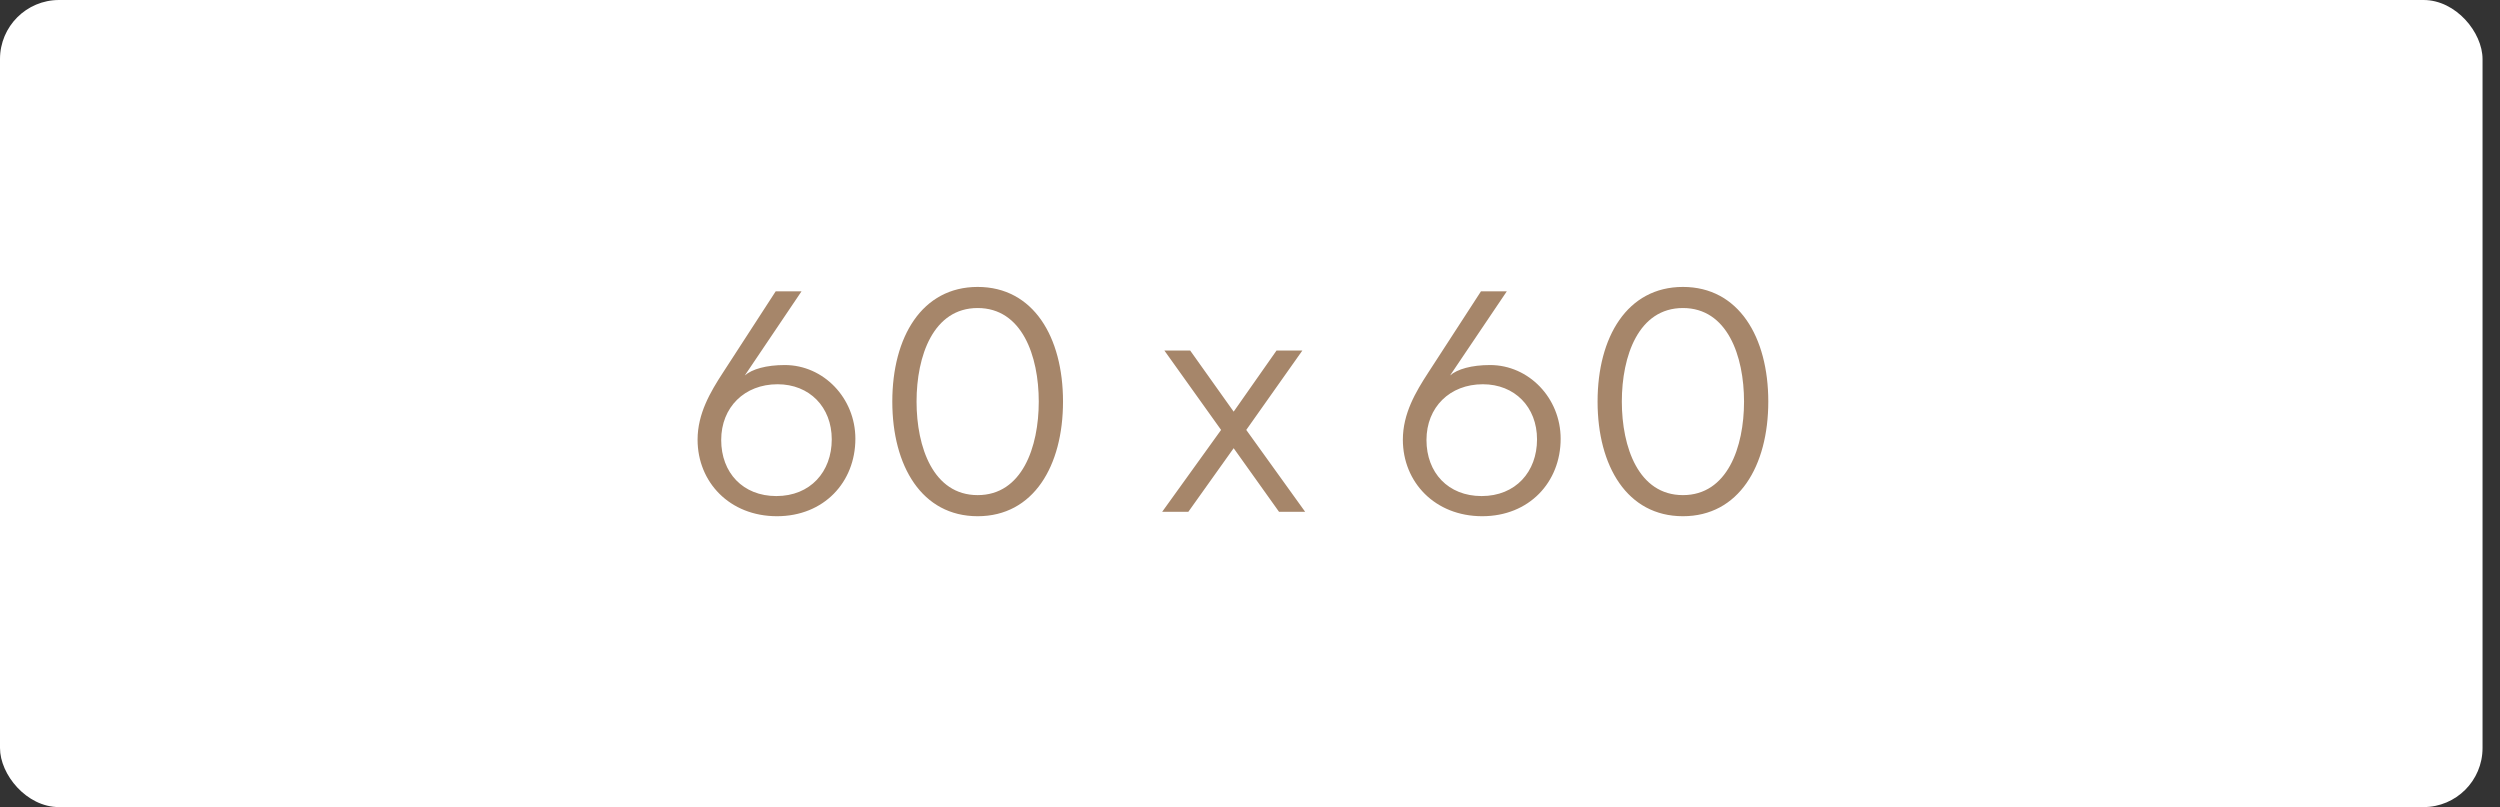
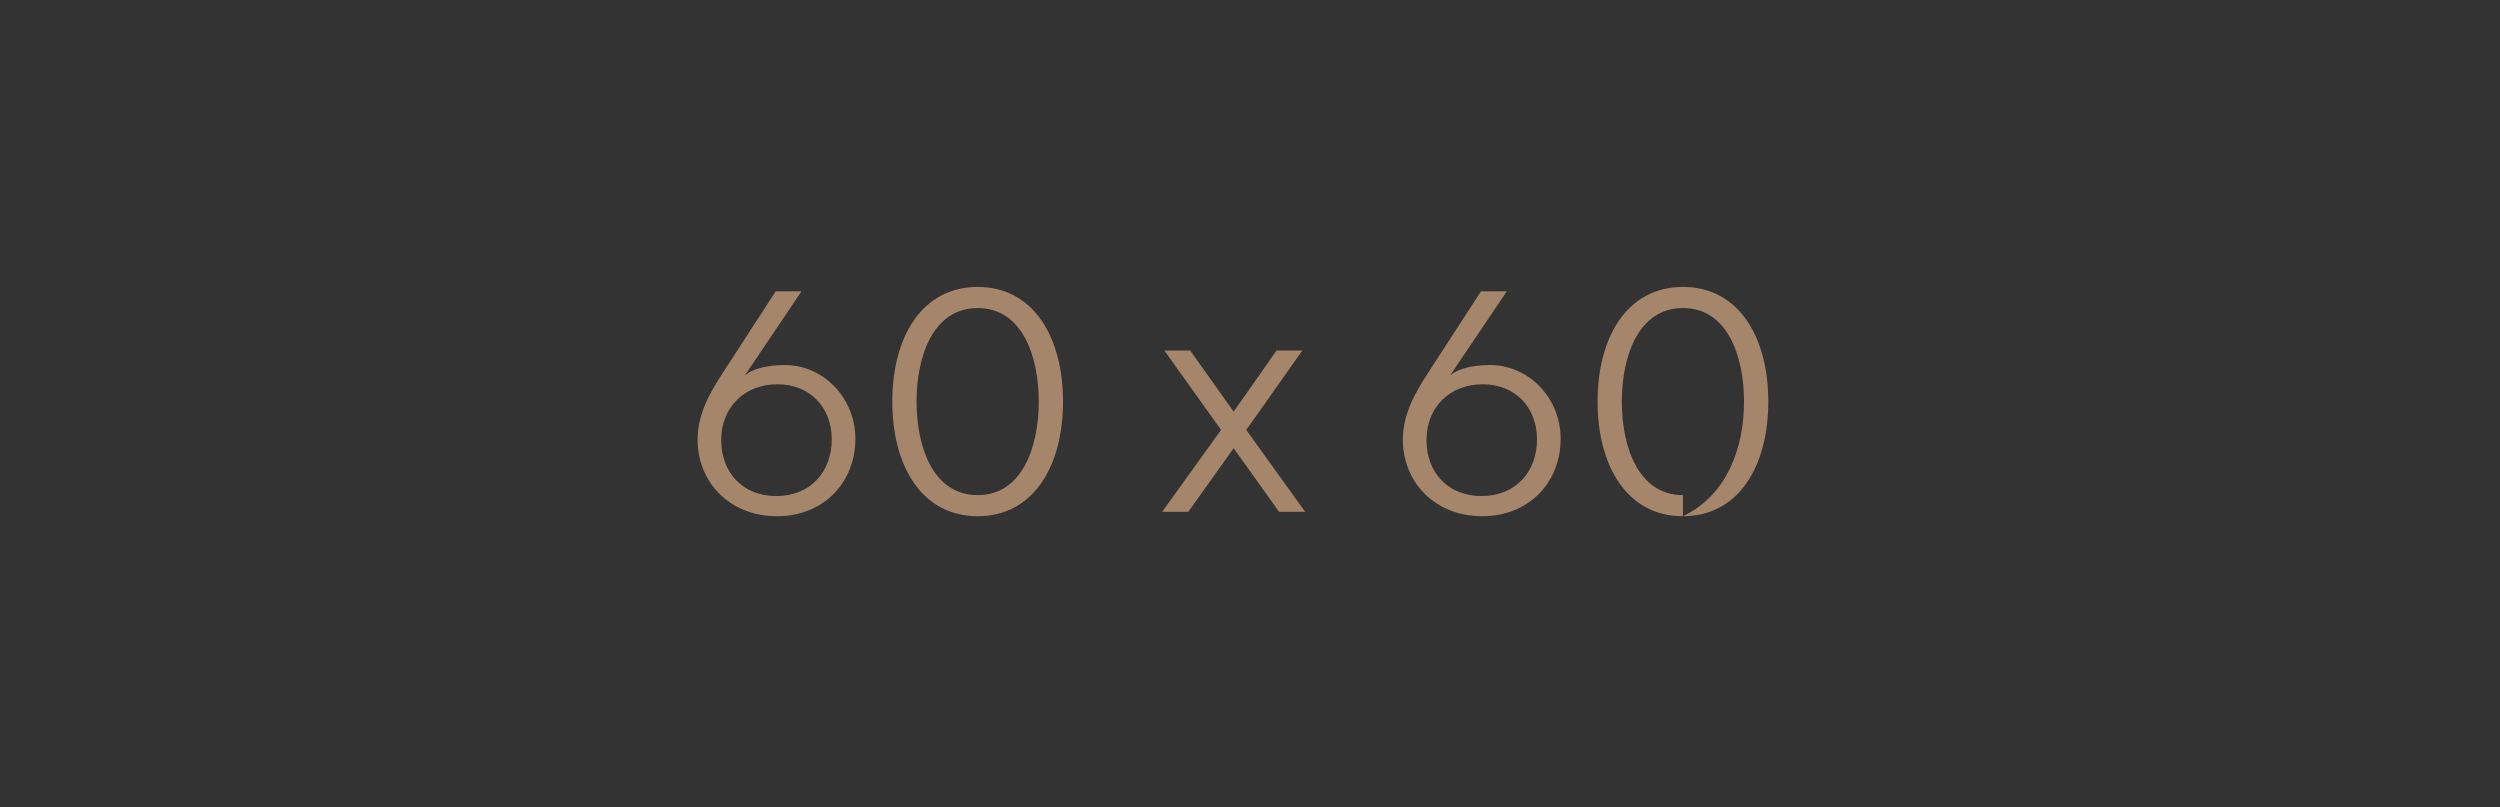
<svg xmlns="http://www.w3.org/2000/svg" width="127" height="41" viewBox="0 0 127 41" fill="none">
  <rect x="0" y="0" width="127" height="41" fill="#333333" stroke="none" />
-   <rect width="126.113" height="41" rx="3" fill="white" />
-   <path d="M39.469 26.224C37.069 26.224 35.437 24.496 35.437 22.336C35.437 21.008 36.093 19.904 36.717 18.944L39.405 14.8H40.717L37.837 19.072C38.205 18.752 38.925 18.544 39.869 18.544C41.837 18.544 43.453 20.224 43.453 22.288C43.453 24.496 41.853 26.224 39.469 26.224ZM39.437 25.2C41.165 25.2 42.253 23.968 42.253 22.32C42.253 20.672 41.117 19.52 39.501 19.52C37.821 19.52 36.637 20.688 36.637 22.352C36.637 24.016 37.741 25.2 39.437 25.2ZM49.665 26.224C46.833 26.224 45.329 23.68 45.329 20.4C45.329 17.12 46.833 14.576 49.665 14.576C52.497 14.576 54.001 17.12 54.001 20.4C54.001 23.68 52.497 26.224 49.665 26.224ZM49.665 25.152C51.921 25.152 52.769 22.72 52.769 20.4C52.769 18.08 51.921 15.648 49.665 15.648C47.409 15.648 46.561 18.08 46.561 20.4C46.561 22.72 47.409 25.152 49.665 25.152ZM59.038 26L62.031 21.84L59.151 17.808H60.462L62.67 20.912L64.847 17.808H66.159L63.31 21.84L66.302 26H64.975L62.67 22.768L60.367 26H59.038ZM75.297 26.224C72.897 26.224 71.265 24.496 71.265 22.336C71.265 21.008 71.921 19.904 72.545 18.944L75.233 14.8H76.545L73.665 19.072C74.033 18.752 74.753 18.544 75.697 18.544C77.665 18.544 79.281 20.224 79.281 22.288C79.281 24.496 77.681 26.224 75.297 26.224ZM75.265 25.2C76.993 25.2 78.081 23.968 78.081 22.32C78.081 20.672 76.945 19.52 75.329 19.52C73.649 19.52 72.465 20.688 72.465 22.352C72.465 24.016 73.569 25.2 75.265 25.2ZM85.493 26.224C82.661 26.224 81.157 23.68 81.157 20.4C81.157 17.12 82.661 14.576 85.493 14.576C88.325 14.576 89.829 17.12 89.829 20.4C89.829 23.68 88.325 26.224 85.493 26.224ZM85.493 25.152C87.749 25.152 88.597 22.72 88.597 20.4C88.597 18.08 87.749 15.648 85.493 15.648C83.237 15.648 82.389 18.08 82.389 20.4C82.389 22.72 83.237 25.152 85.493 25.152Z" fill="#A6866A" />
+   <path d="M39.469 26.224C37.069 26.224 35.437 24.496 35.437 22.336C35.437 21.008 36.093 19.904 36.717 18.944L39.405 14.8H40.717L37.837 19.072C38.205 18.752 38.925 18.544 39.869 18.544C41.837 18.544 43.453 20.224 43.453 22.288C43.453 24.496 41.853 26.224 39.469 26.224ZM39.437 25.2C41.165 25.2 42.253 23.968 42.253 22.32C42.253 20.672 41.117 19.52 39.501 19.52C37.821 19.52 36.637 20.688 36.637 22.352C36.637 24.016 37.741 25.2 39.437 25.2ZM49.665 26.224C46.833 26.224 45.329 23.68 45.329 20.4C45.329 17.12 46.833 14.576 49.665 14.576C52.497 14.576 54.001 17.12 54.001 20.4C54.001 23.68 52.497 26.224 49.665 26.224ZM49.665 25.152C51.921 25.152 52.769 22.72 52.769 20.4C52.769 18.08 51.921 15.648 49.665 15.648C47.409 15.648 46.561 18.08 46.561 20.4C46.561 22.72 47.409 25.152 49.665 25.152ZM59.038 26L62.031 21.84L59.151 17.808H60.462L62.67 20.912L64.847 17.808H66.159L63.31 21.84L66.302 26H64.975L62.67 22.768L60.367 26H59.038ZM75.297 26.224C72.897 26.224 71.265 24.496 71.265 22.336C71.265 21.008 71.921 19.904 72.545 18.944L75.233 14.8H76.545L73.665 19.072C74.033 18.752 74.753 18.544 75.697 18.544C77.665 18.544 79.281 20.224 79.281 22.288C79.281 24.496 77.681 26.224 75.297 26.224ZM75.265 25.2C76.993 25.2 78.081 23.968 78.081 22.32C78.081 20.672 76.945 19.52 75.329 19.52C73.649 19.52 72.465 20.688 72.465 22.352C72.465 24.016 73.569 25.2 75.265 25.2ZM85.493 26.224C82.661 26.224 81.157 23.68 81.157 20.4C81.157 17.12 82.661 14.576 85.493 14.576C88.325 14.576 89.829 17.12 89.829 20.4C89.829 23.68 88.325 26.224 85.493 26.224ZC87.749 25.152 88.597 22.72 88.597 20.4C88.597 18.08 87.749 15.648 85.493 15.648C83.237 15.648 82.389 18.08 82.389 20.4C82.389 22.72 83.237 25.152 85.493 25.152Z" fill="#A6866A" />
</svg>